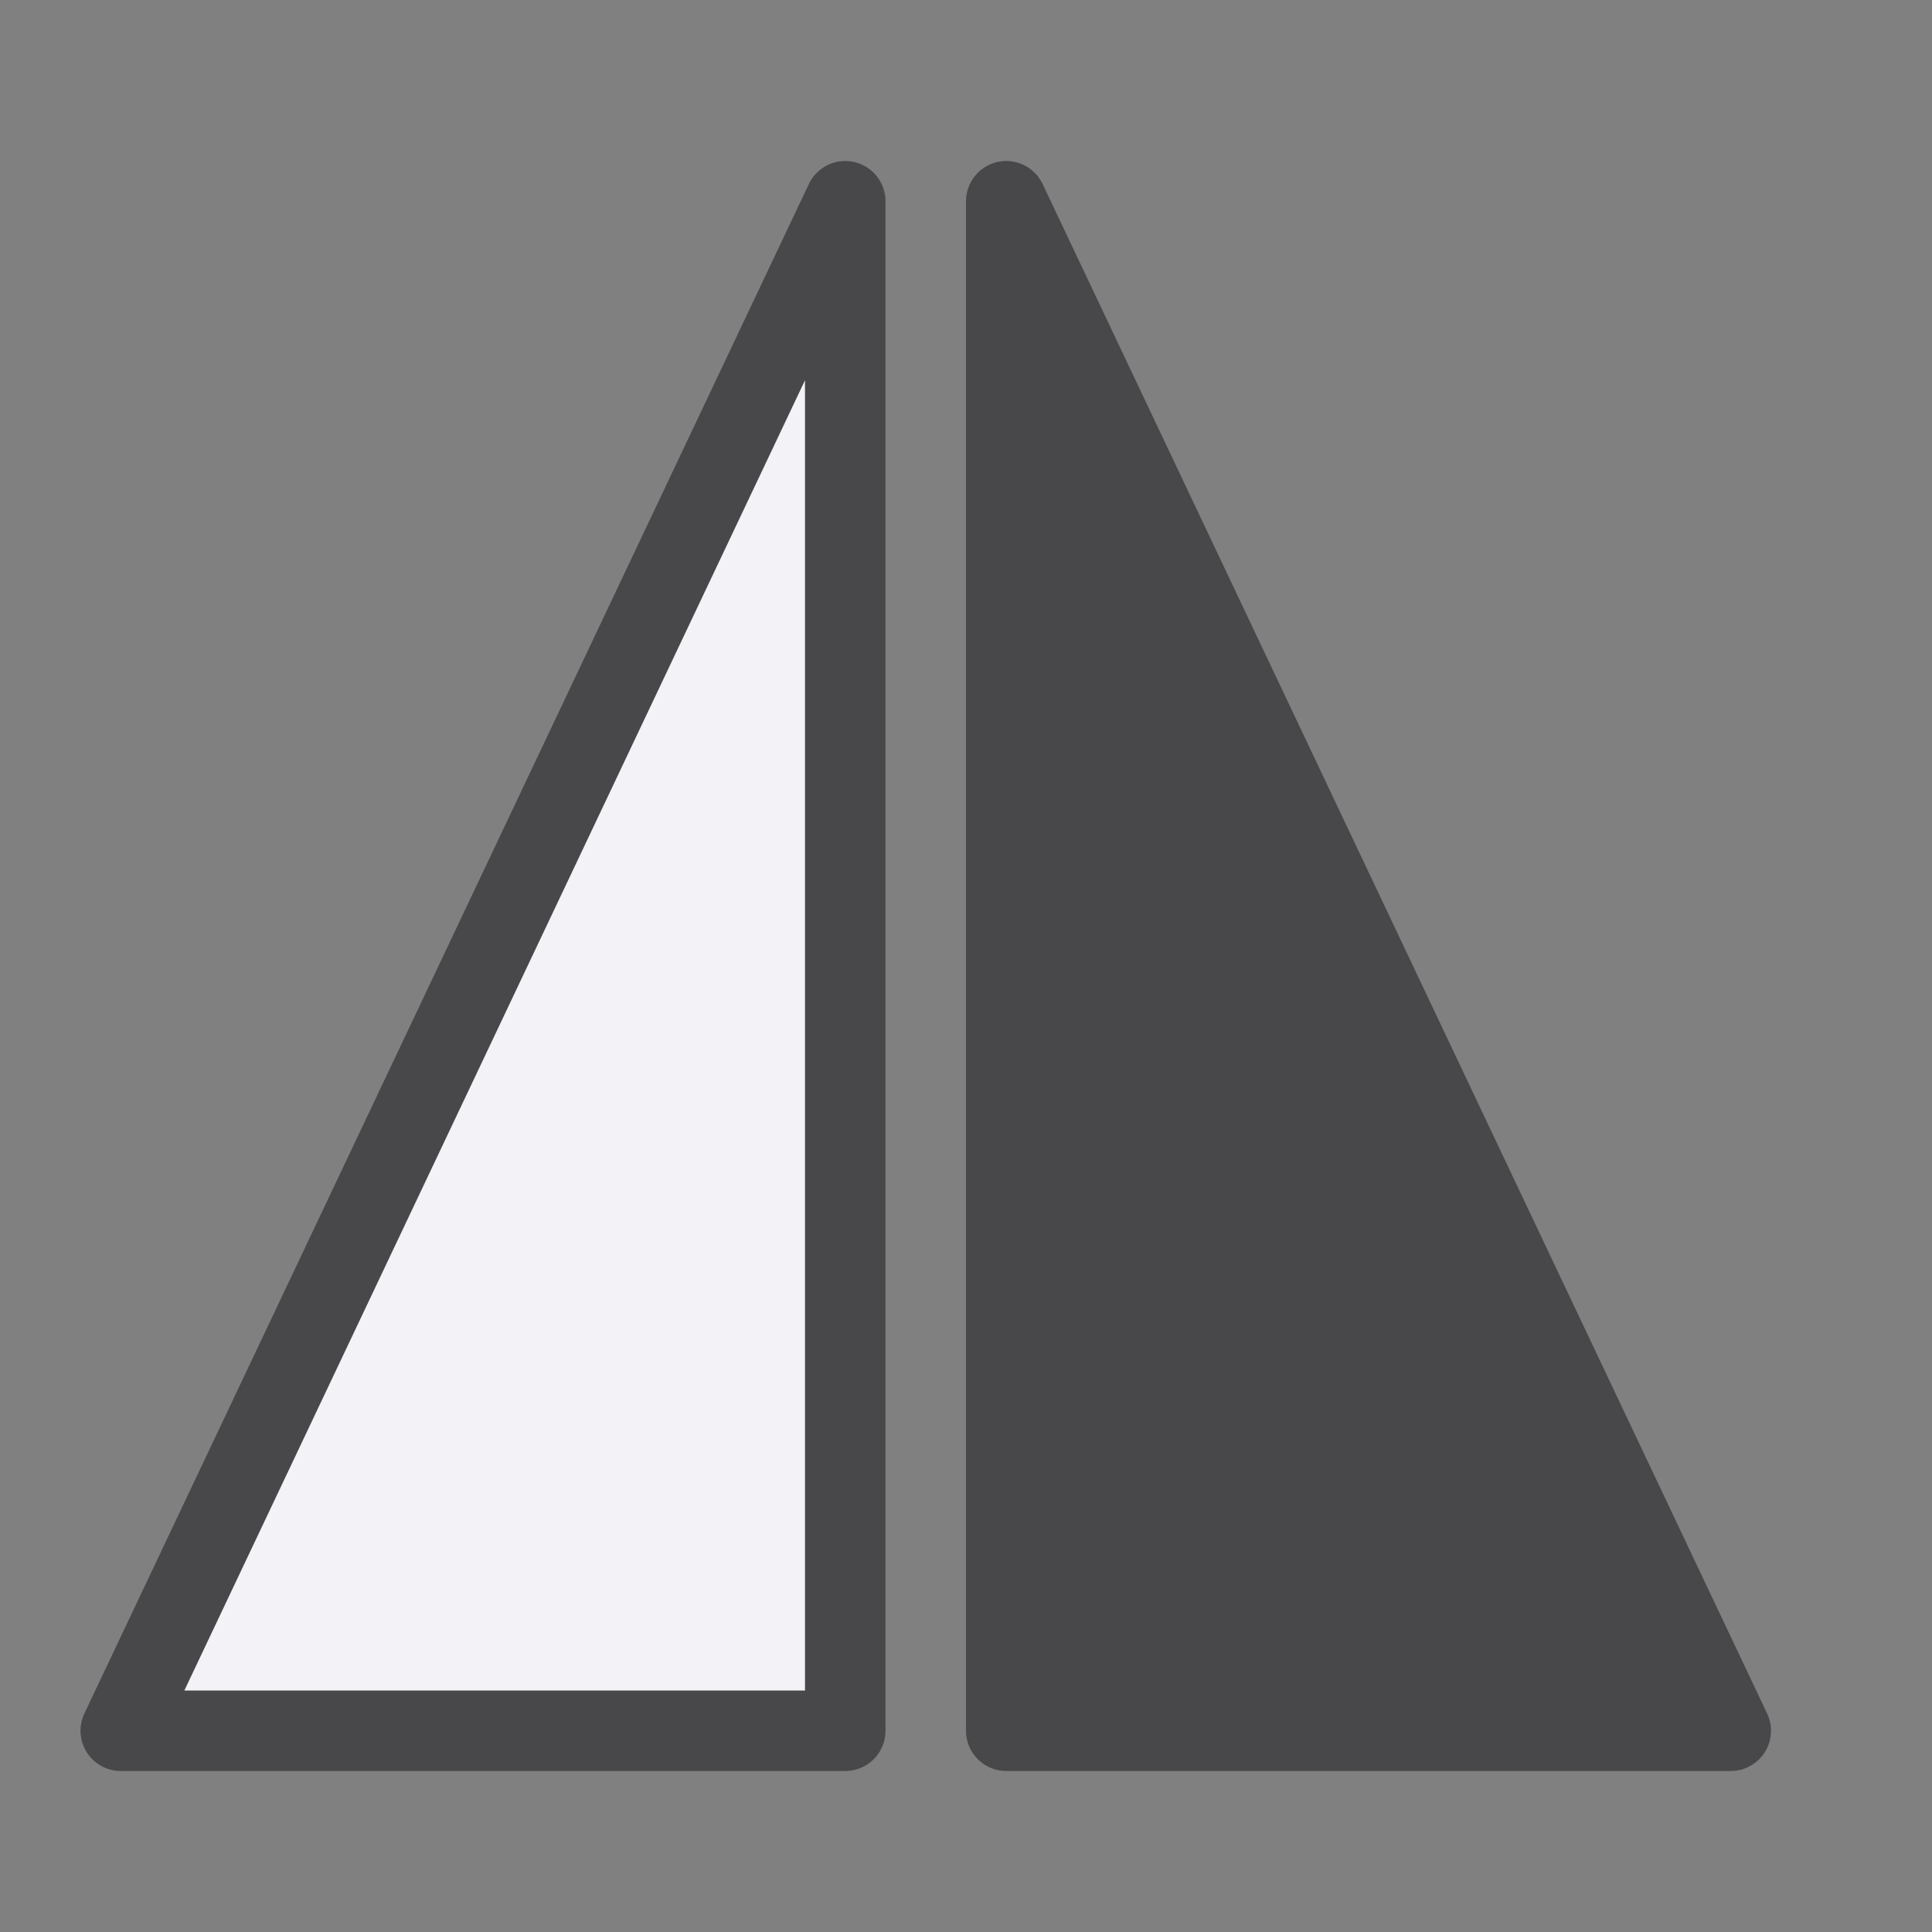
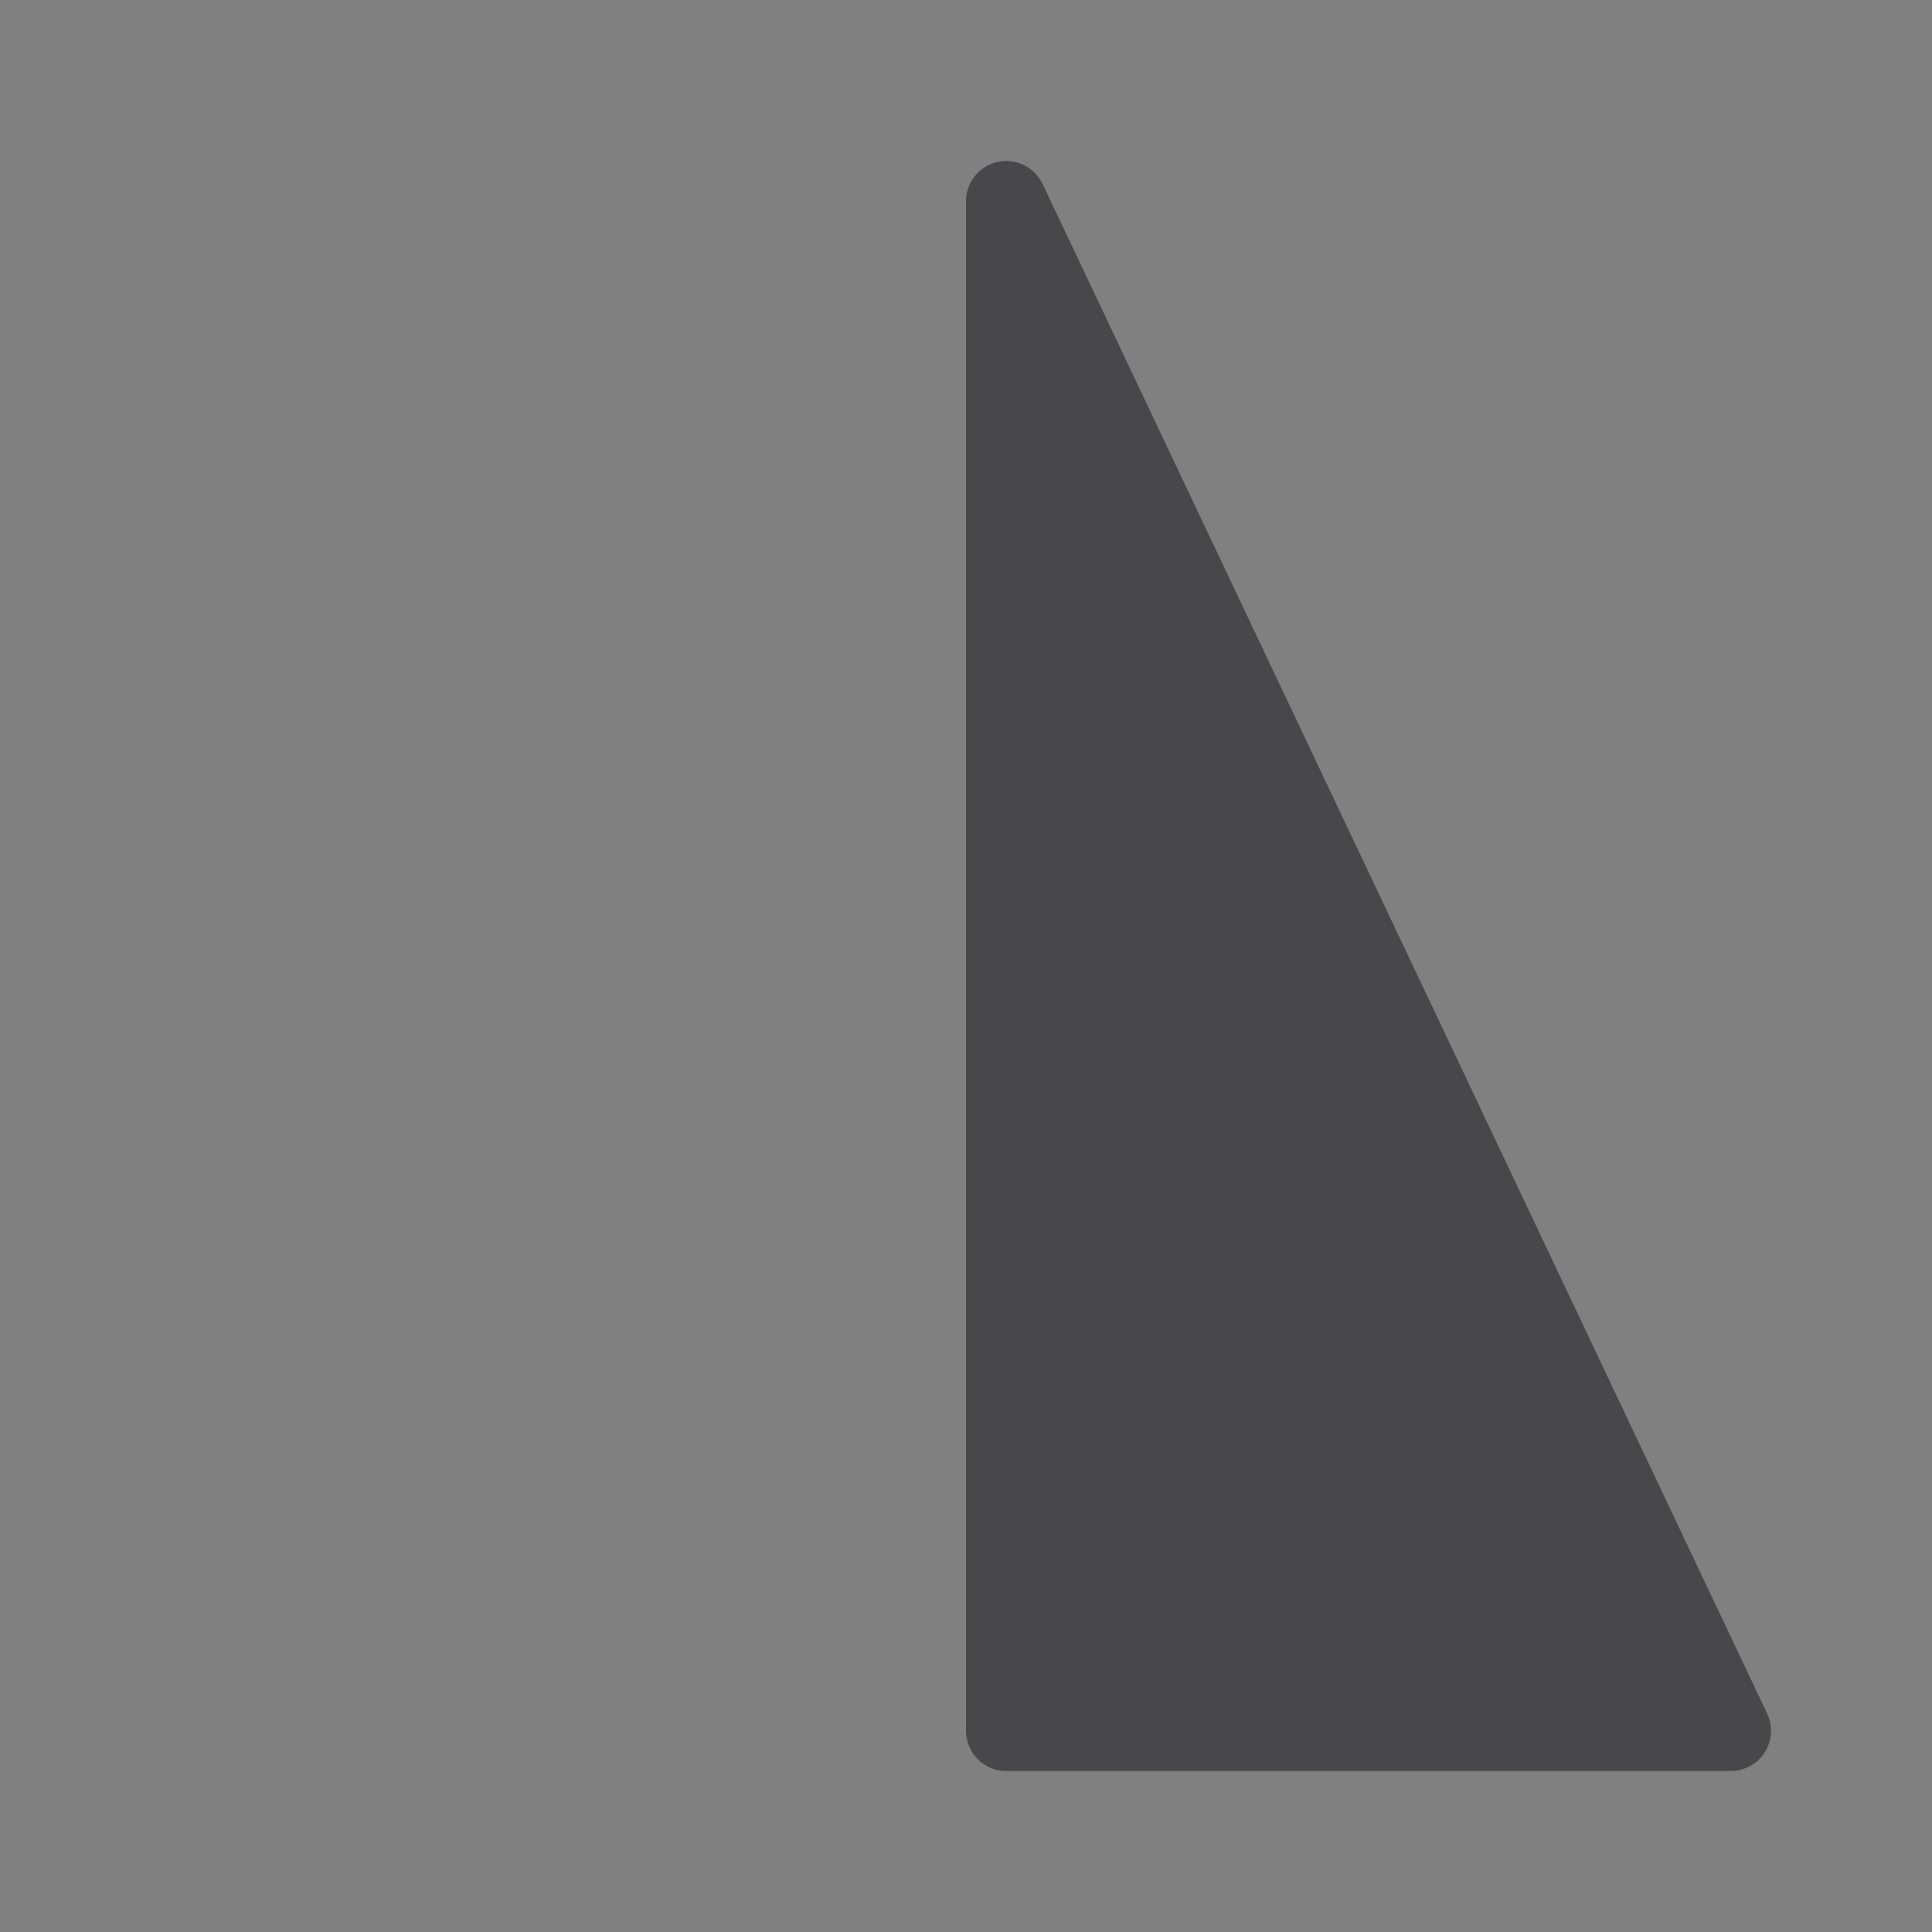
<svg xmlns="http://www.w3.org/2000/svg" viewBox="0 0 24 24">
  <rect x="0" y="0" width="24" height="24" fill="#808080" stroke="none" />
  <g fill="#48484a" fill-rule="evenodd" stroke="#48484a" stroke-linecap="round" stroke-linejoin="round">
-     <path d="m1.5 21.5h9v-19z" fill="#f2f2f7" />
    <path d="m21.5 21.5h-9v-19z" fill="#48484a" />
  </g>
</svg>